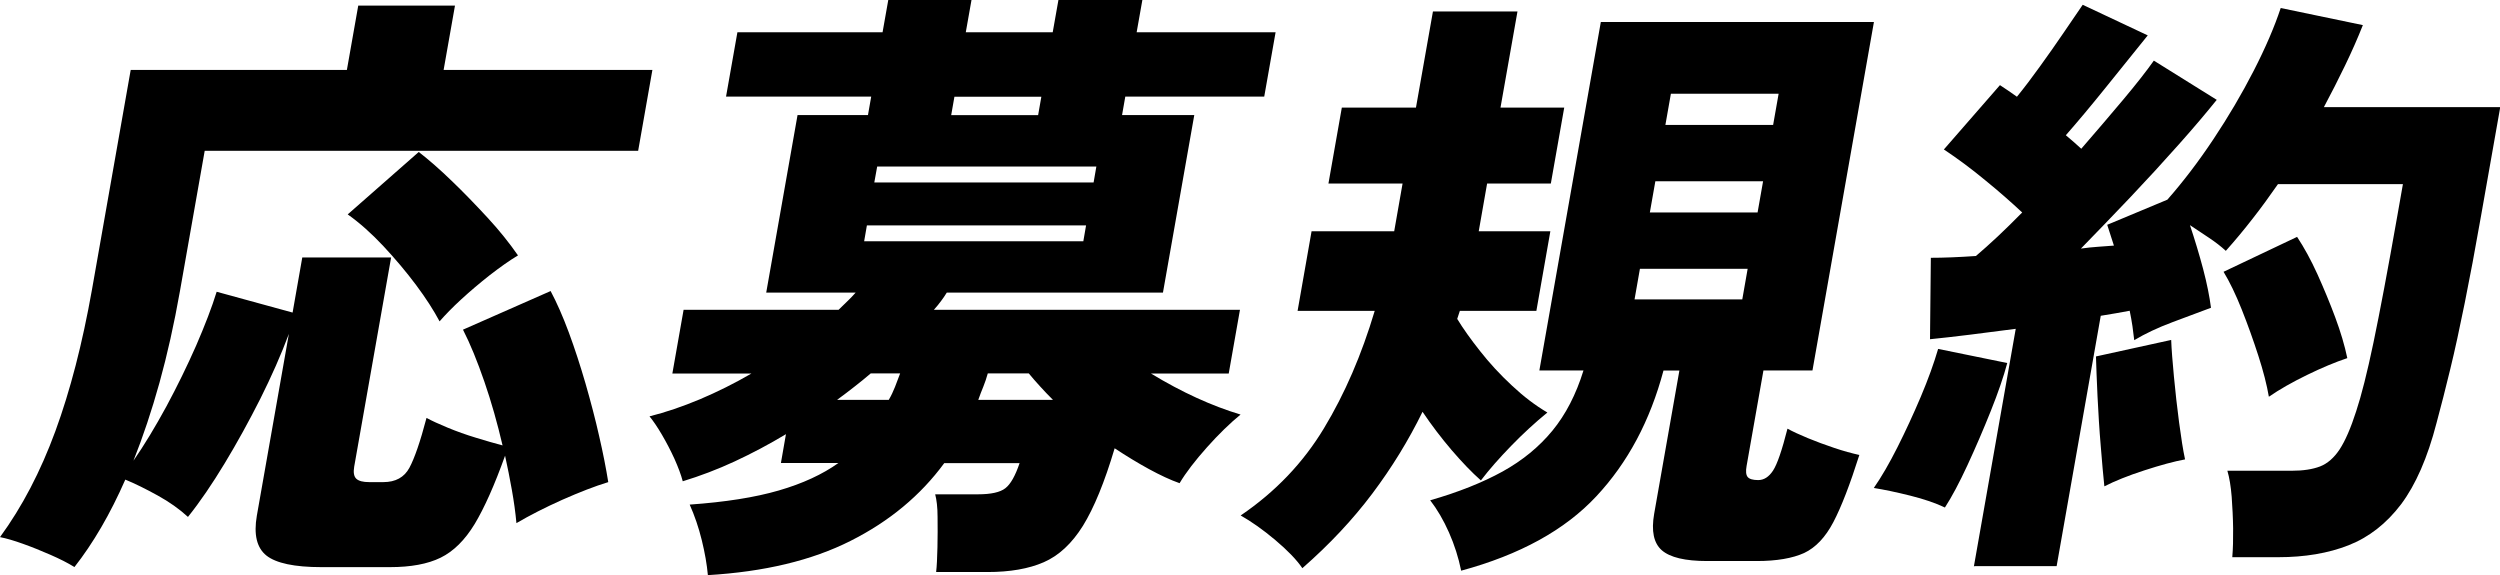
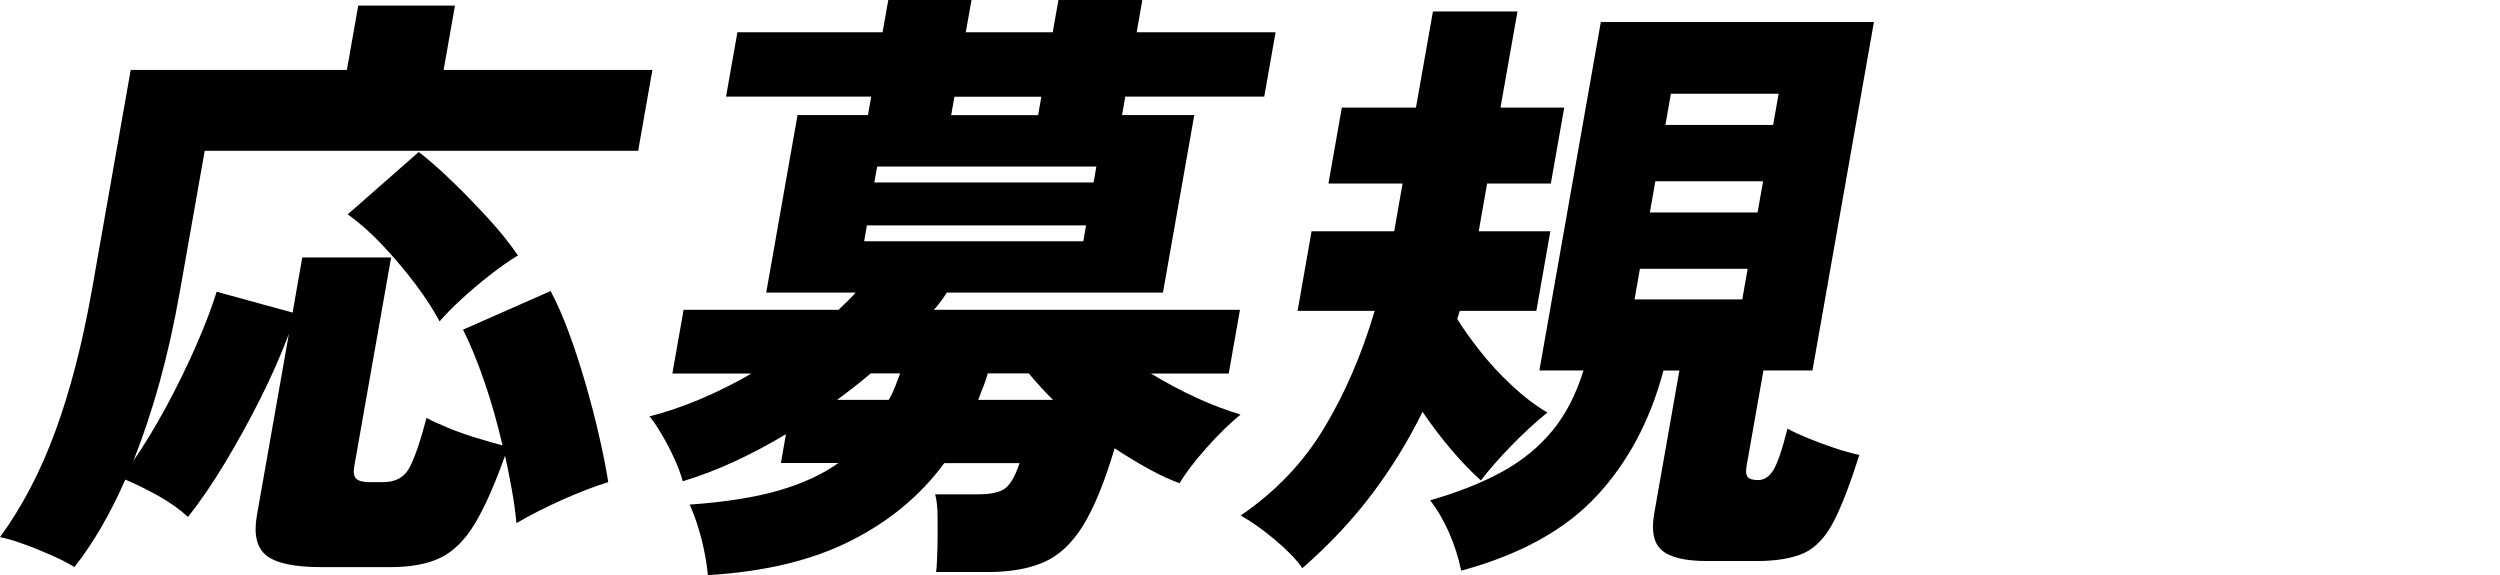
<svg xmlns="http://www.w3.org/2000/svg" id="_レイヤー_2" data-name="レイヤー 2" viewBox="0 0 209.08 48.09">
  <g id="design">
    <g>
      <path d="M6.22,47.42c-.55-.34-1.22-.68-2-1.02-.78-.34-1.54-.65-2.3-.92-.75-.27-1.4-.46-1.92-.56,1.85-2.53,3.39-5.48,4.63-8.86s2.26-7.32,3.06-11.83l3.24-18.38h18.08l.95-5.38h8.09l-.95,5.38h17.46l-1.19,6.76H17.12l-2.07,11.73c-.49,2.77-1.06,5.32-1.71,7.66-.65,2.34-1.38,4.52-2.18,6.53.92-1.33,1.83-2.84,2.75-4.53.91-1.69,1.74-3.39,2.49-5.09.74-1.71,1.32-3.21,1.72-4.51l6.35,1.74.81-4.61h7.43l-3.09,17.51c-.08.48-.02.81.18,1,.21.19.56.28,1.08.28h1.18c1.02,0,1.75-.4,2.18-1.2.43-.8.91-2.19,1.43-4.17.44.24,1.03.51,1.78.82.75.31,1.53.59,2.36.84s1.56.47,2.22.64c-.43-1.84-.93-3.62-1.52-5.33-.59-1.71-1.18-3.16-1.79-4.35l7.33-3.23c.51.96,1.02,2.11,1.52,3.46.5,1.35.96,2.77,1.4,4.28.43,1.5.82,2.97,1.14,4.4.33,1.43.58,2.71.76,3.84-1.12.34-2.4.84-3.85,1.48-1.45.65-2.72,1.3-3.83,1.95-.08-.89-.21-1.81-.38-2.77-.17-.96-.36-1.91-.57-2.87-.88,2.46-1.73,4.36-2.54,5.71-.82,1.35-1.77,2.29-2.85,2.82-1.08.53-2.5.79-4.24.79h-5.74c-2.25,0-3.78-.33-4.59-.97-.81-.65-1.07-1.76-.8-3.33l2.68-15.21c-.65,1.74-1.45,3.55-2.39,5.43-.95,1.88-1.94,3.68-2.98,5.4-1.04,1.72-2.06,3.22-3.07,4.48-.71-.65-1.55-1.25-2.53-1.79-.98-.54-1.88-.99-2.71-1.33-1.26,2.87-2.68,5.31-4.26,7.32ZM36.77,26.89c-.49-.92-1.14-1.94-1.97-3.05-.83-1.11-1.74-2.19-2.73-3.25-.99-1.06-1.99-1.95-2.99-2.66l5.94-5.22c.84.65,1.77,1.46,2.77,2.43,1.01.97,2,2,2.99,3.07s1.83,2.13,2.54,3.15c-.73.44-1.52,1-2.37,1.66-.85.67-1.64,1.34-2.38,2.02-.74.68-1.34,1.3-1.81,1.84Z" />
      <path d="M59.2,48.09c-.08-.89-.25-1.86-.51-2.92-.26-1.06-.6-2.05-1.01-2.97,2.97-.21,5.46-.6,7.45-1.18,2-.58,3.66-1.35,4.99-2.3h-4.81l.42-2.41c-1.41.85-2.85,1.61-4.29,2.28s-2.9,1.22-4.34,1.66c-.14-.54-.38-1.17-.69-1.87-.32-.7-.67-1.37-1.05-2.02-.38-.65-.73-1.16-1.04-1.54,1.36-.34,2.76-.82,4.22-1.43,1.46-.62,2.89-1.33,4.3-2.15h-6.61l.94-5.33h12.96c.25-.24.49-.48.74-.72.25-.24.48-.48.69-.72h-7.48l2.62-14.85h5.89l.27-1.54h-12.14l.95-5.38h12.14l.48-2.71h6.96l-.48,2.71h7.27l.48-2.71h7.02l-.48,2.71h11.62l-.95,5.38h-11.62l-.27,1.54h6.04l-2.62,14.85h-18.08c-.14.24-.31.48-.49.72-.18.24-.37.48-.59.72h25.6l-.94,5.33h-6.5c2.59,1.57,5.09,2.71,7.49,3.43-.88.72-1.82,1.63-2.81,2.74s-1.76,2.11-2.29,3c-.77-.27-1.62-.67-2.56-1.18-.93-.51-1.89-1.09-2.87-1.74-.84,2.83-1.73,4.99-2.65,6.48-.93,1.49-2.02,2.5-3.28,3.05-1.26.55-2.83.82-4.7.82h-4.3c.06-.51.09-1.2.11-2.07.02-.87.02-1.71.01-2.53,0-.82-.08-1.45-.2-1.9h3.58c1.09,0,1.86-.17,2.29-.51.44-.34.83-1.04,1.19-2.1h-6.3c-1.98,2.7-4.59,4.87-7.83,6.5-3.24,1.64-7.23,2.59-11.95,2.87ZM70.03,33.44h4.3c.2-.34.37-.7.52-1.08.15-.38.29-.75.43-1.13h-2.46c-.44.38-.89.74-1.35,1.1-.46.36-.94.73-1.45,1.1ZM72.27,20.18h18.33l.23-1.33h-18.33l-.23,1.33ZM73.13,15.26h18.33l.23-1.33h-18.33l-.24,1.33ZM79.55,9.63h7.27l.27-1.54h-7.27l-.27,1.54ZM81.81,33.44h6.25c-.38-.38-.74-.75-1.08-1.13-.34-.38-.66-.73-.94-1.08h-3.43c-.1.38-.23.74-.37,1.1-.15.36-.29.73-.42,1.1Z" />
      <path d="M108.92,47.52c-.49-.72-1.25-1.5-2.27-2.36s-1.99-1.54-2.89-2.05c2.91-1.98,5.23-4.41,6.97-7.3,1.74-2.88,3.15-6.15,4.24-9.81h-6.45l1.17-6.66h6.91l.7-3.99h-6.2l1.12-6.35h6.2l1.42-8.04h7.07l-1.42,8.04h5.33l-1.12,6.35h-5.33l-.7,3.99h5.99l-1.17,6.66h-6.4l-.22.67c.48.79,1.11,1.68,1.91,2.69.79,1.01,1.68,1.97,2.67,2.89.98.92,1.97,1.67,2.96,2.25-1.04.85-2.05,1.78-3.03,2.79-.98,1.01-1.83,1.97-2.53,2.89-.77-.68-1.58-1.53-2.45-2.54-.86-1.01-1.67-2.07-2.43-3.2-1.17,2.39-2.57,4.67-4.2,6.84-1.63,2.17-3.57,4.24-5.83,6.22ZM122.2,47.73c-.22-1.09-.56-2.16-1.02-3.2s-.99-1.94-1.57-2.69c2.37-.68,4.39-1.49,6.06-2.41,1.66-.92,3.05-2.06,4.16-3.41,1.11-1.35,1.98-3.03,2.6-5.04h-3.69l5.14-29.14h22.84l-5.14,29.14h-4.1l-1.41,7.99c-.08.44-.05.75.09.92.14.17.43.26.88.26.48,0,.89-.26,1.24-.79.35-.53.75-1.7,1.21-3.51.44.24,1,.5,1.7.79.7.29,1.44.56,2.21.82s1.47.45,2.1.59c-.78,2.46-1.5,4.33-2.17,5.61-.67,1.28-1.49,2.14-2.45,2.59-.97.44-2.29.67-3.96.67h-4.15c-1.84,0-3.1-.3-3.79-.9-.68-.6-.89-1.61-.64-3.05l2.11-11.98h-1.33c-1.12,4.2-2.99,7.71-5.62,10.52-2.63,2.82-6.4,4.89-11.31,6.22ZM136.7,25.04h9.01l.45-2.56h-9.01l-.45,2.56ZM137.98,17.77h9.01l.46-2.61h-9.01l-.46,2.61ZM139.28,10.45h9.01l.46-2.61h-9.01l-.46,2.61Z" />
-       <path d="M162.67,42.45c-.79-.38-1.76-.71-2.92-1-1.16-.29-2.17-.5-3.04-.64.64-.92,1.3-2.06,1.98-3.41.68-1.35,1.33-2.76,1.95-4.22.62-1.47,1.1-2.8,1.45-4l5.78,1.18c-.3,1.13-.76,2.47-1.38,4.02-.62,1.55-1.27,3.06-1.95,4.53s-1.31,2.65-1.88,3.53ZM165.08,47.37l3.5-19.87c-1.33.17-2.6.33-3.82.49-1.22.15-2.34.28-3.35.38l.07-6.81c1.06,0,2.31-.05,3.77-.15.56-.48,1.17-1.02,1.83-1.64.65-.61,1.33-1.28,2.04-2-.91-.85-1.94-1.76-3.11-2.71-1.16-.96-2.31-1.81-3.44-2.56l4.69-5.38c.21.14.44.29.69.46.24.17.49.34.73.51.61-.75,1.25-1.59,1.93-2.54.68-.94,1.34-1.88,1.98-2.82.64-.94,1.17-1.71,1.59-2.33l5.44,2.56c-1.18,1.47-2.37,2.95-3.57,4.43-1.2,1.49-2.29,2.79-3.28,3.92.24.21.47.4.69.59.22.19.42.37.6.54,1.24-1.43,2.42-2.81,3.52-4.12,1.1-1.31,1.95-2.4,2.55-3.25l5.26,3.28c-.88,1.09-1.94,2.35-3.2,3.76-1.26,1.42-2.6,2.88-4.02,4.38-1.43,1.5-2.81,2.94-4.14,4.3.49-.07.96-.12,1.41-.15.45-.03.9-.07,1.35-.1l-.56-1.74,5.03-2.1c1.32-1.5,2.61-3.19,3.86-5.07s2.37-3.78,3.36-5.71c.99-1.93,1.74-3.68,2.26-5.25l6.87,1.43c-.43,1.09-.93,2.22-1.49,3.38-.56,1.16-1.15,2.32-1.77,3.48h14.75l-1.6,9.06c-.49,2.8-.95,5.24-1.37,7.32-.42,2.08-.82,3.93-1.21,5.53-.39,1.61-.77,3.11-1.15,4.51-.75,2.9-1.74,5.16-2.96,6.79-1.23,1.62-2.69,2.76-4.39,3.43s-3.67,1-5.89,1h-3.84c.06-.72.08-1.52.07-2.41-.01-.89-.06-1.77-.12-2.64-.07-.87-.19-1.6-.36-2.18h5.38c.96,0,1.74-.12,2.37-.36.62-.24,1.17-.72,1.64-1.43.47-.72.93-1.78,1.38-3.18.43-1.3.92-3.22,1.45-5.76.53-2.54,1.2-6.08,2-10.63l.46-2.61h-10.45c-.69.99-1.39,1.96-2.12,2.89-.73.94-1.48,1.84-2.24,2.69-.41-.38-.88-.74-1.42-1.1-.53-.36-1.06-.71-1.58-1.05.4,1.2.77,2.42,1.1,3.66.33,1.25.54,2.33.66,3.25-.91.34-1.98.74-3.21,1.2-1.23.46-2.29.96-3.21,1.51-.04-.38-.09-.77-.15-1.18-.06-.41-.14-.84-.23-1.28-.35.07-.74.14-1.16.21s-.84.14-1.26.21l-3.69,20.94h-6.86ZM175.99,40.66c-.09-.85-.19-1.97-.3-3.35-.12-1.38-.2-2.77-.27-4.15-.06-1.38-.11-2.5-.13-3.35l6.29-1.38c.03.79.11,1.81.23,3.07.12,1.26.26,2.54.43,3.82.17,1.28.33,2.31.5,3.1-.92.17-2.06.48-3.41.92-1.36.44-2.47.89-3.33,1.33ZM189.75,33.18c-.17-.99-.46-2.13-.88-3.43-.42-1.3-.88-2.59-1.39-3.87-.51-1.28-1.02-2.33-1.52-3.15l6.15-2.92c.59.89,1.16,1.93,1.7,3.12.54,1.2,1.04,2.4,1.49,3.61s.79,2.35,1.01,3.41c-1.02.34-2.14.81-3.37,1.41-1.23.6-2.29,1.2-3.19,1.82Z" />
    </g>
  </g>
</svg>